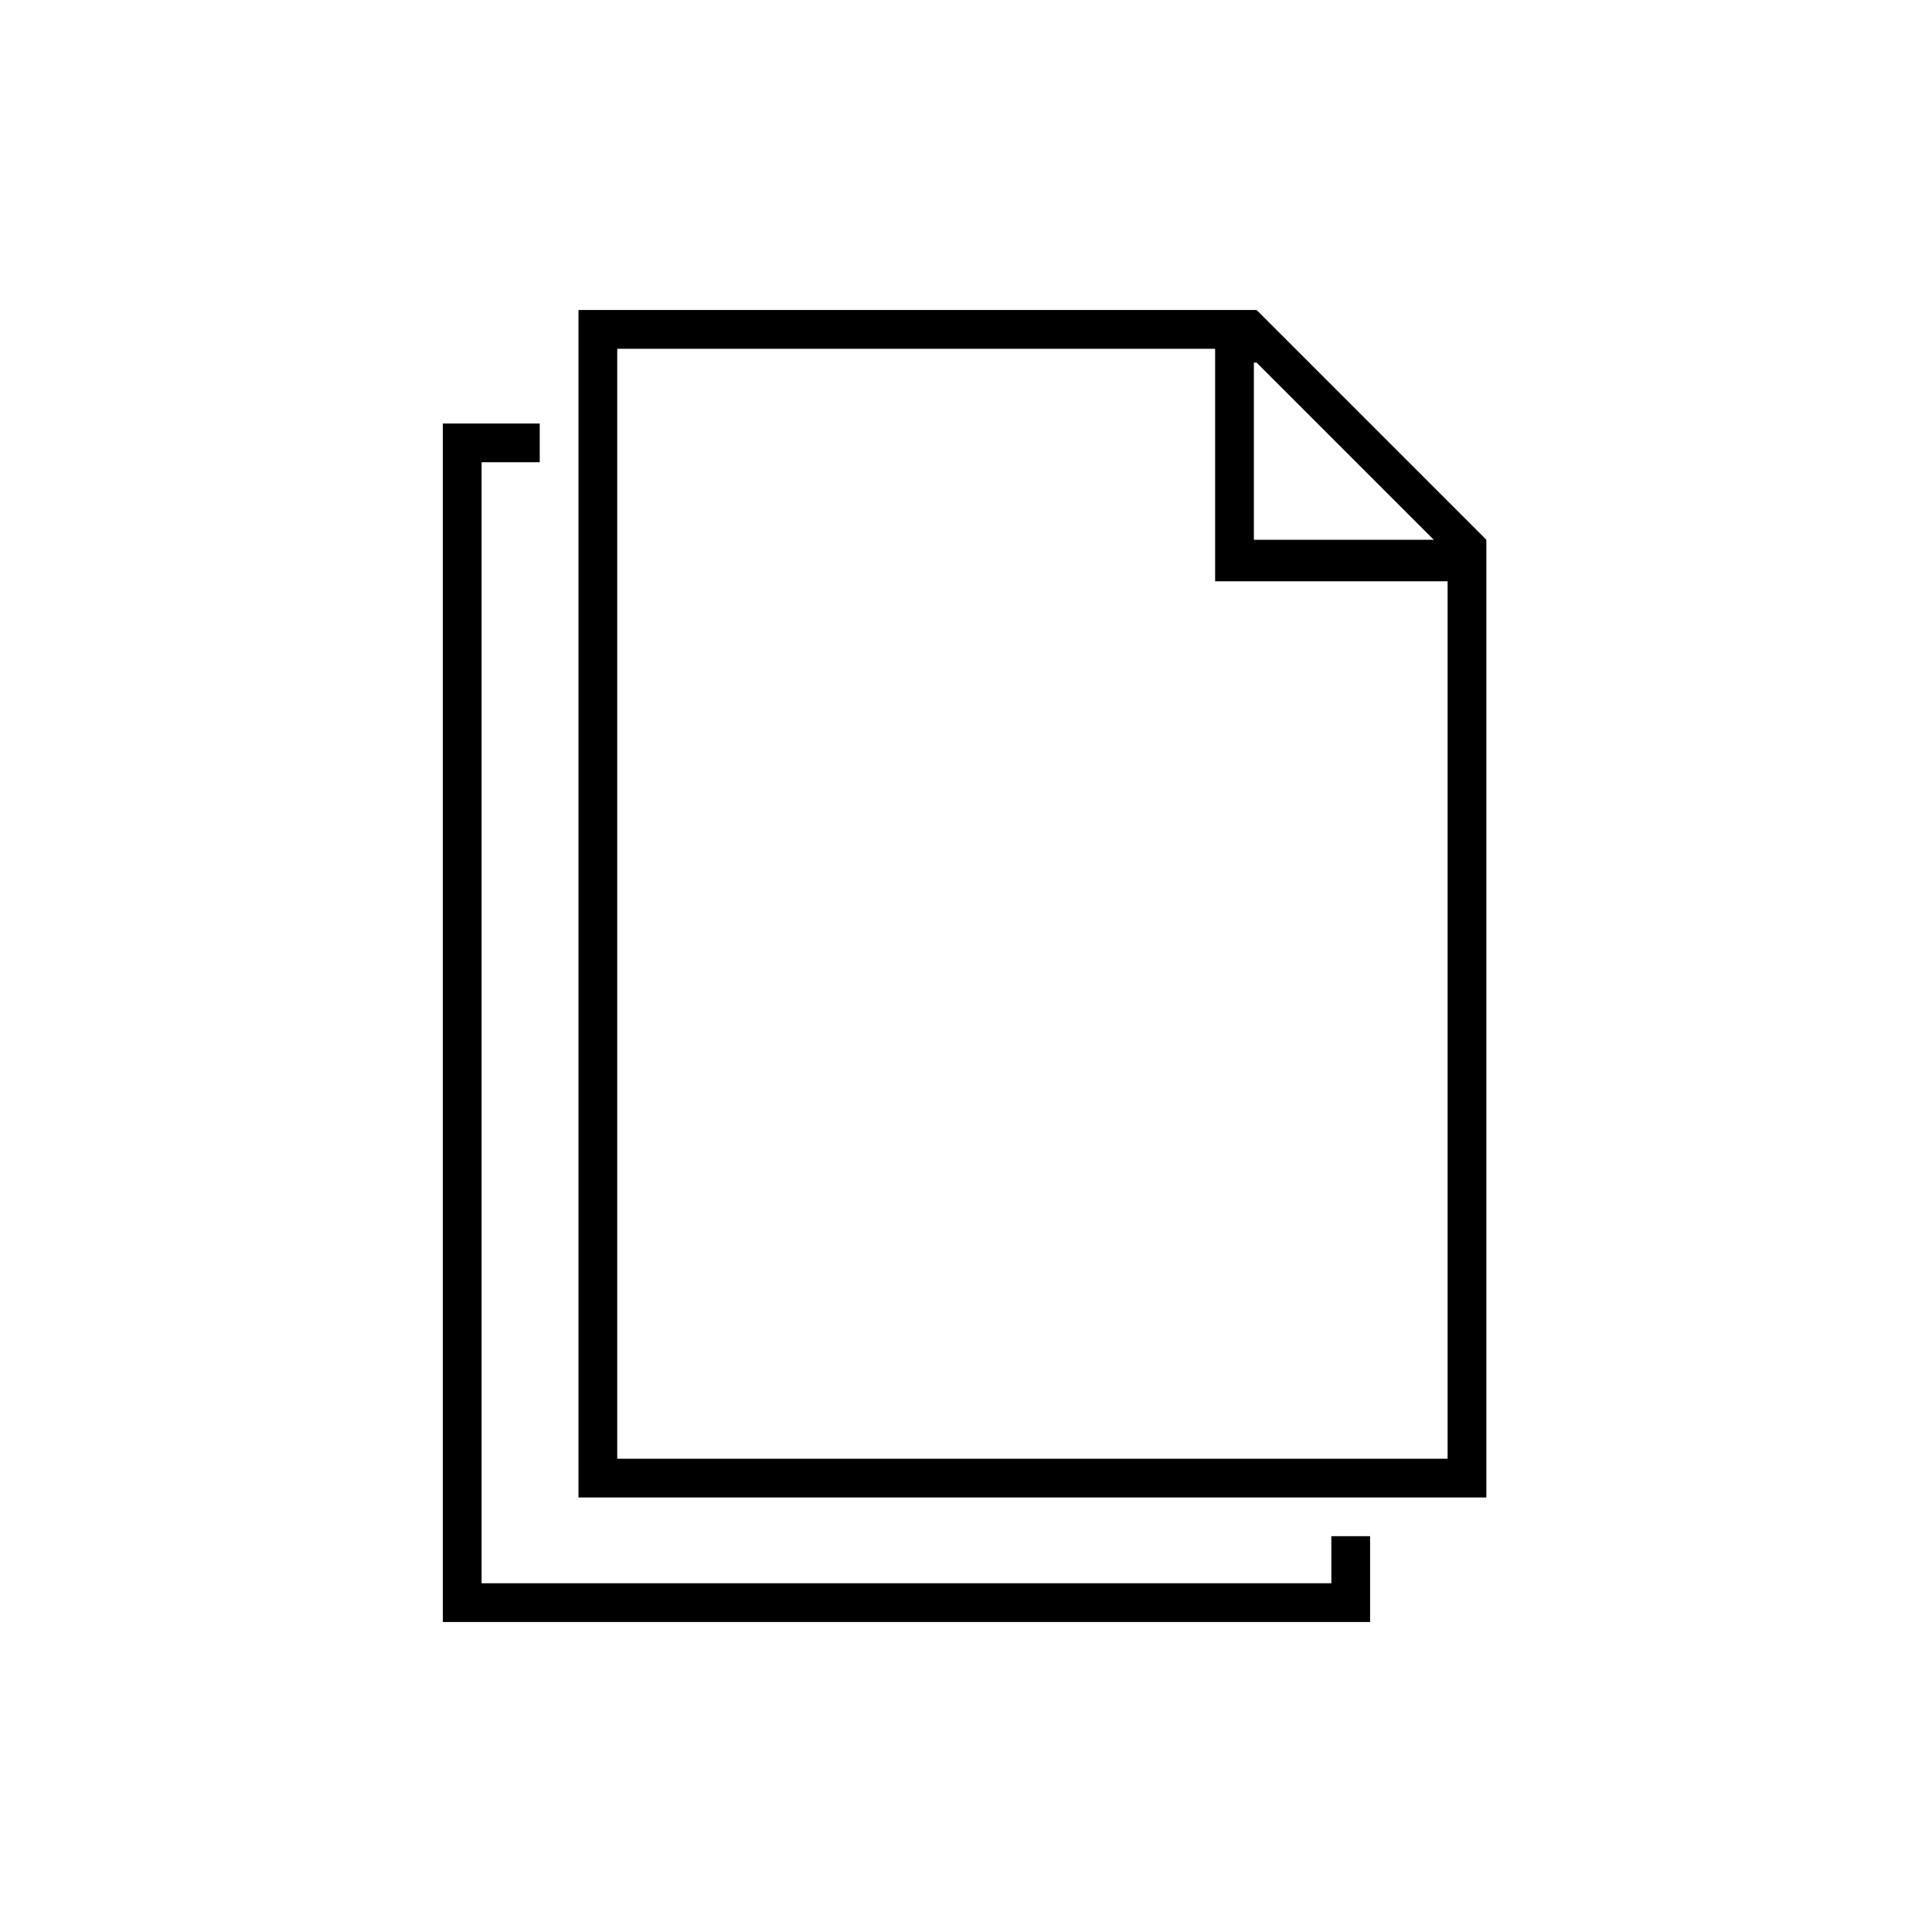
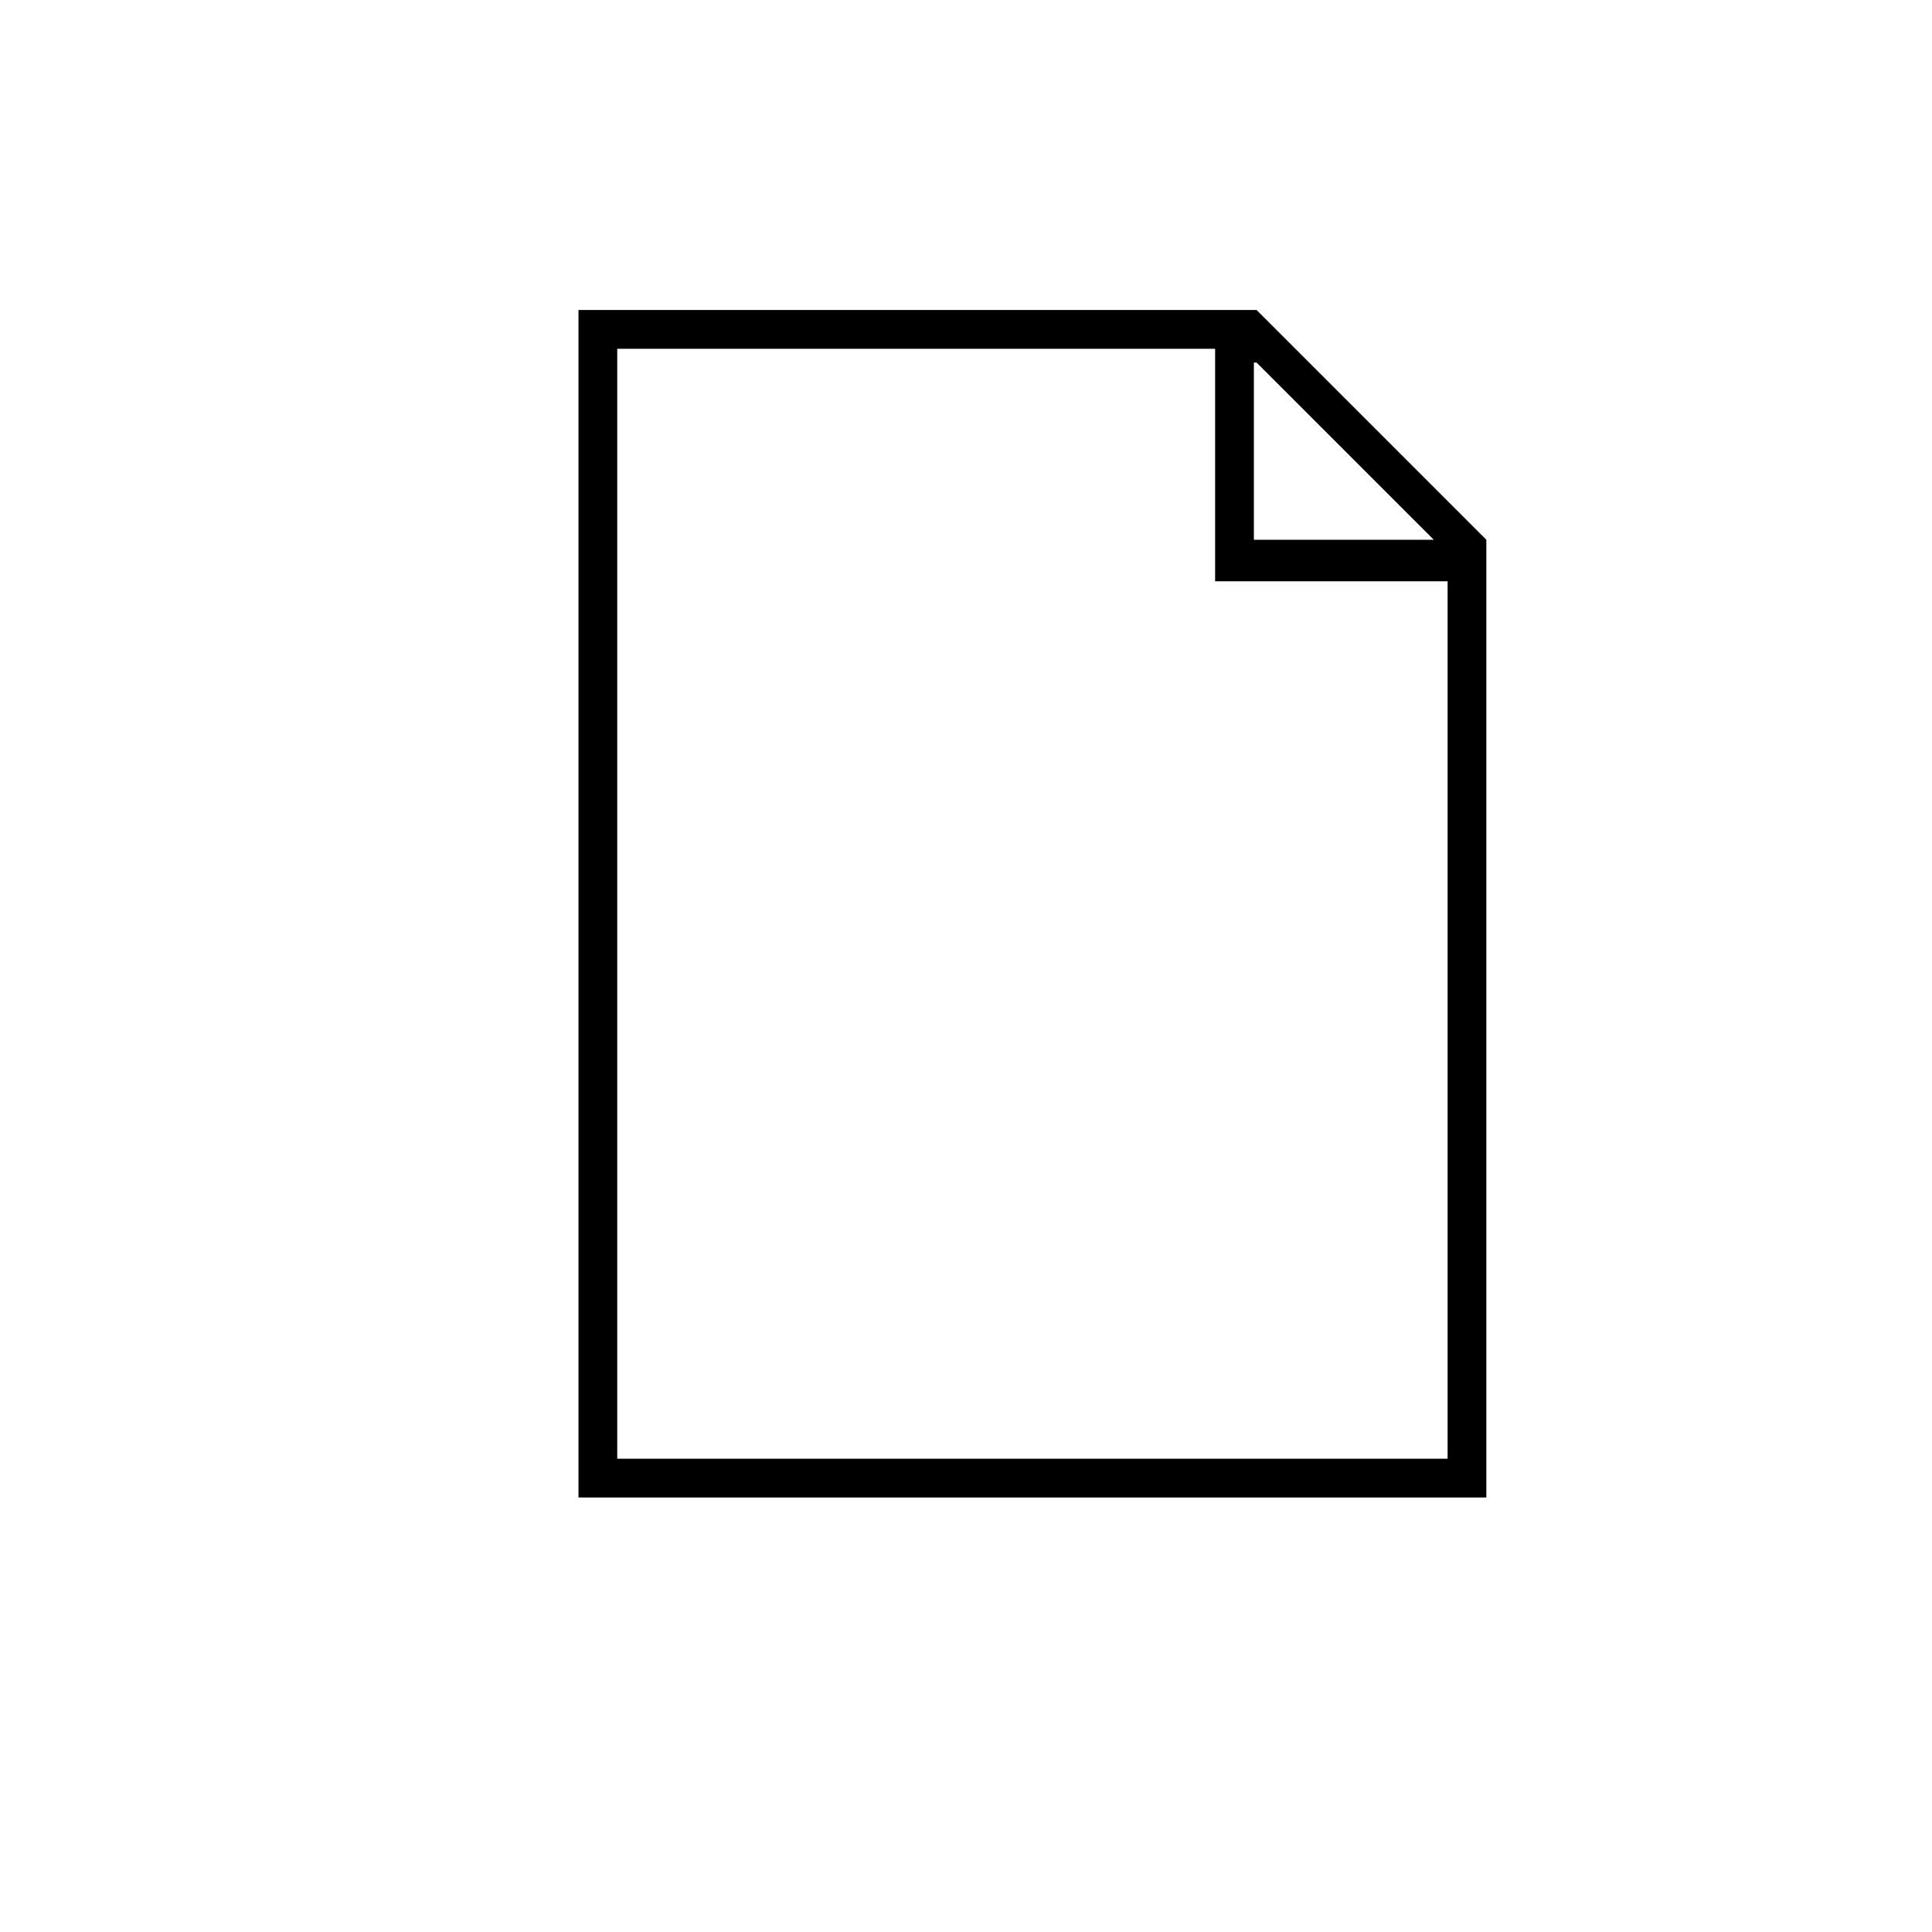
<svg xmlns="http://www.w3.org/2000/svg" width="69" height="69" viewBox="0 0 69 69" fill="none">
  <path d="M53.084 19.277L44.879 11.072H20.66V53.481H53.084V19.277ZM44.879 12.95L46.659 14.73L51.206 19.277H44.781V12.95H44.879ZM51.7 52.097H22.044V12.456H43.397V20.76H51.7V52.097Z" fill="black" />
-   <path d="M48.932 54.864H47.548V56.545H17.2V16.509H19.276V15.125H15.816V57.929H48.932V54.864Z" fill="black" />
</svg>